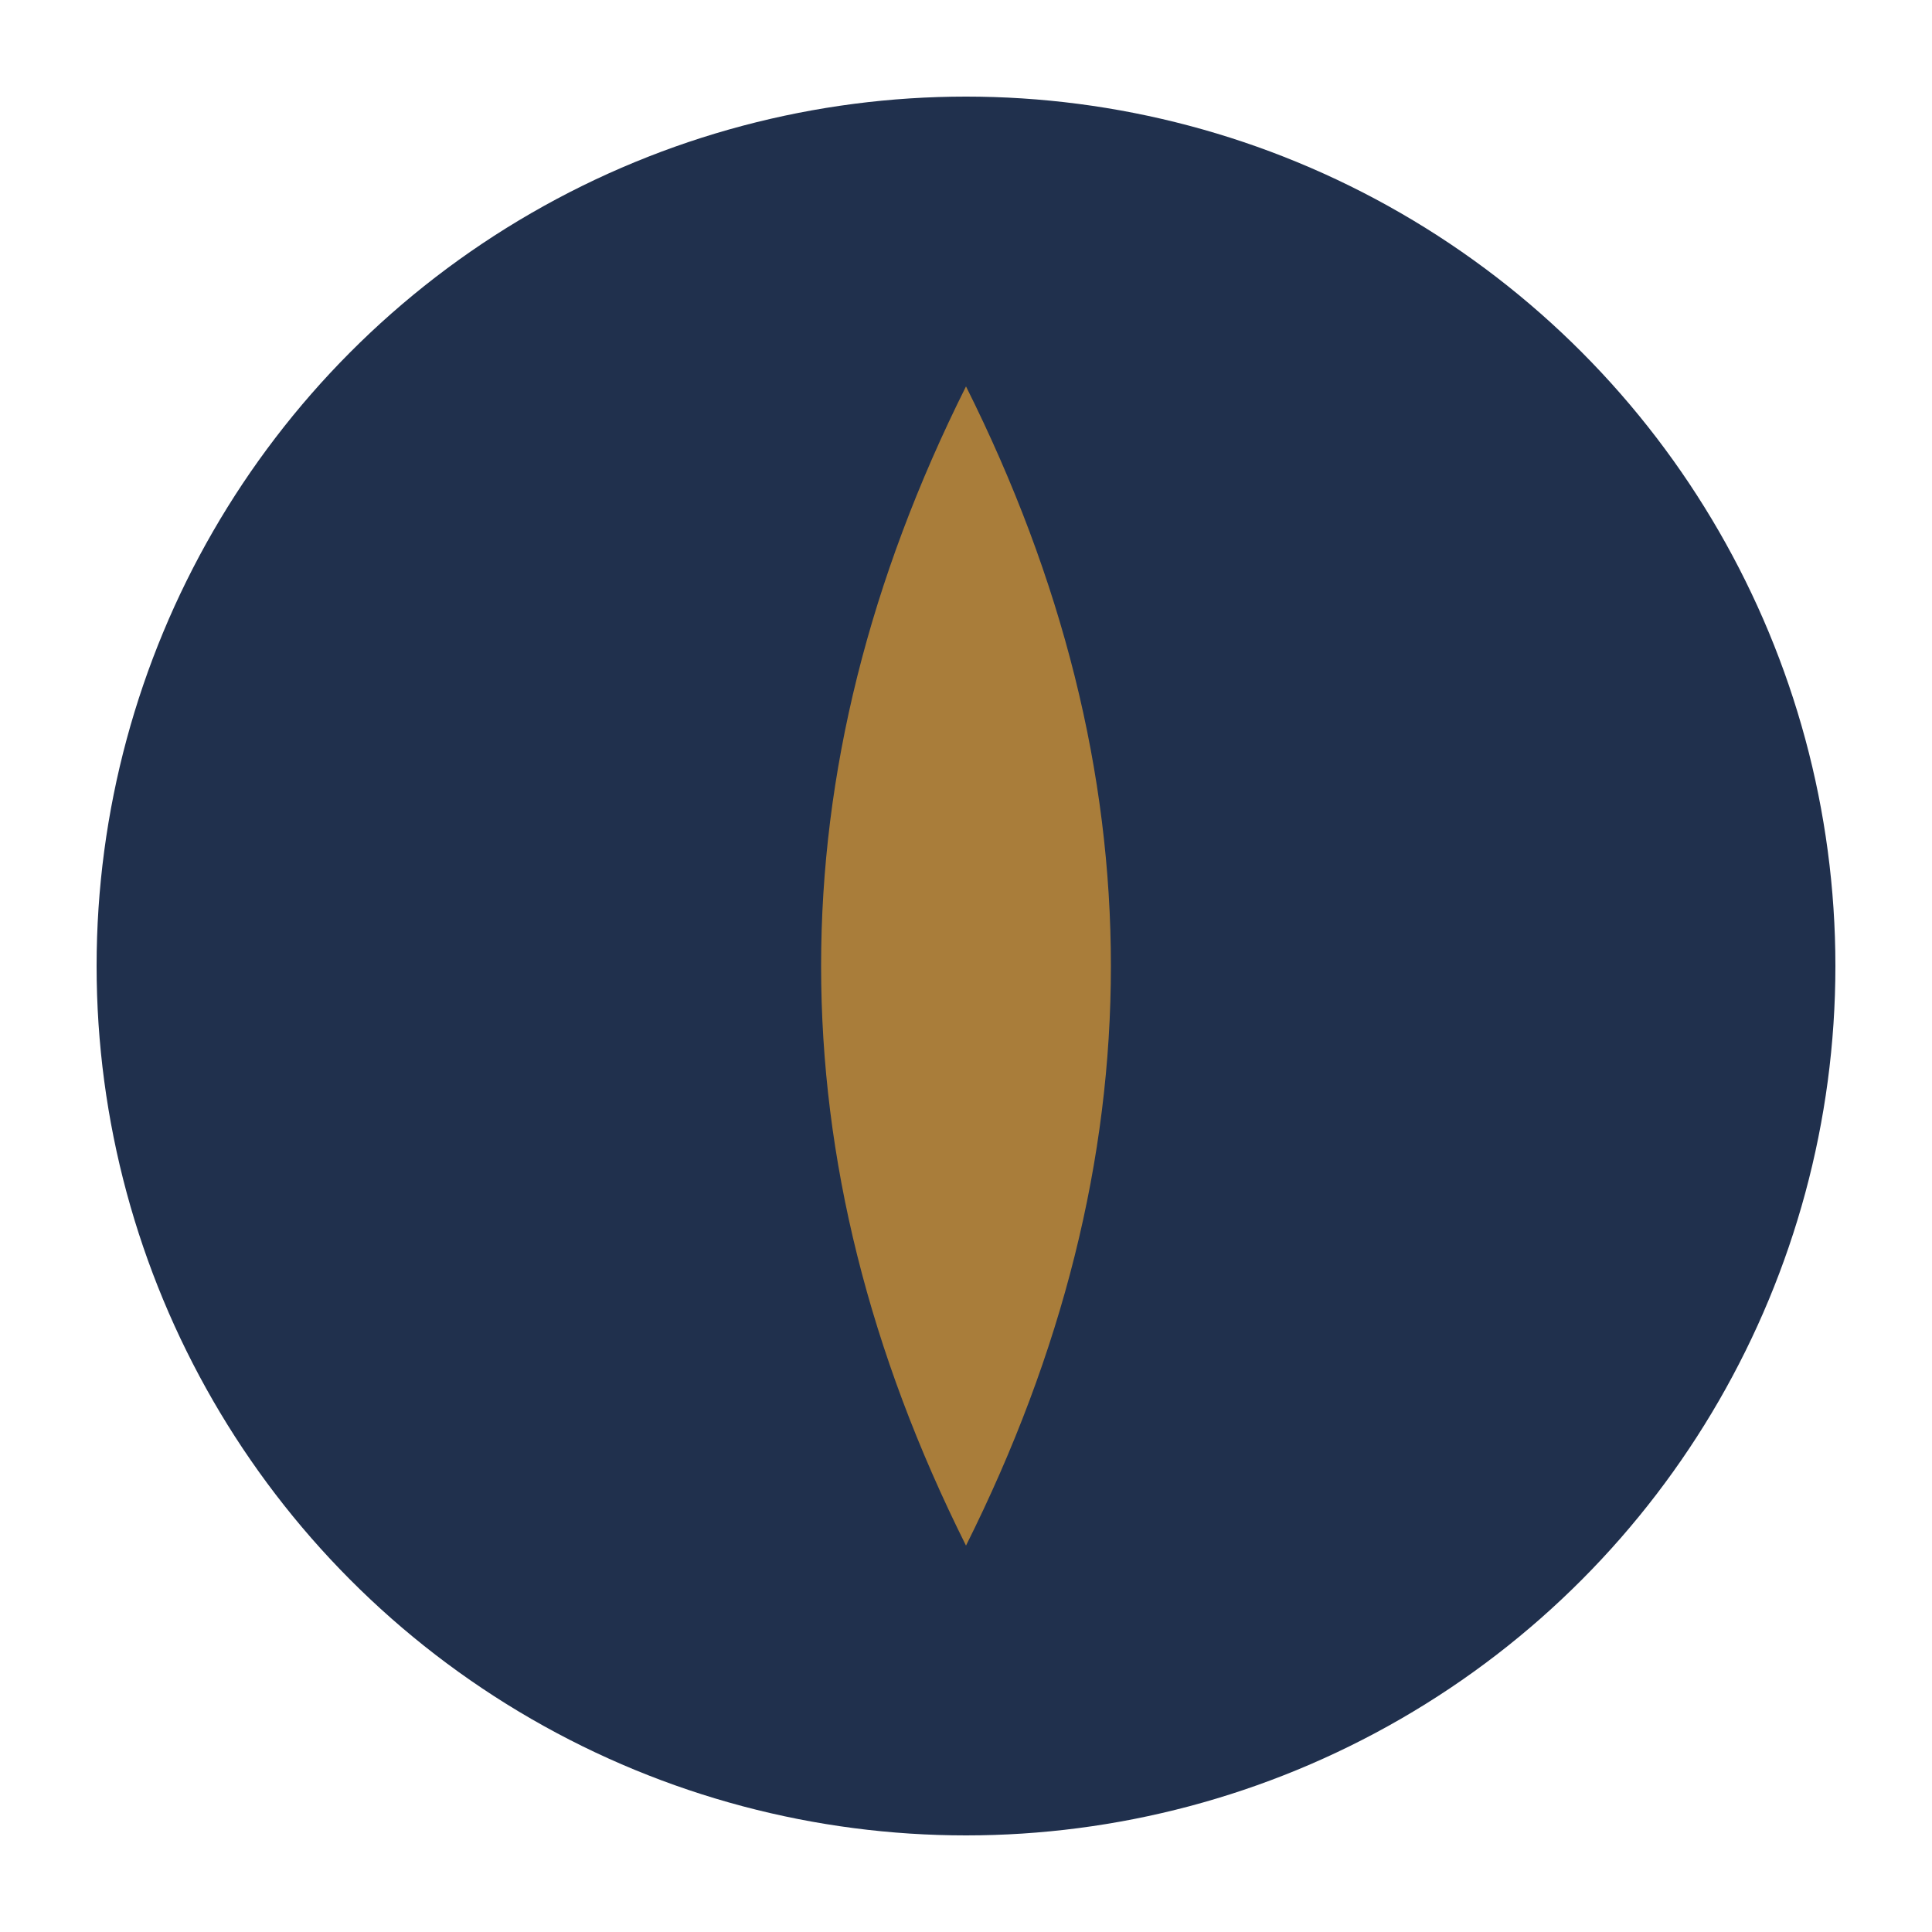
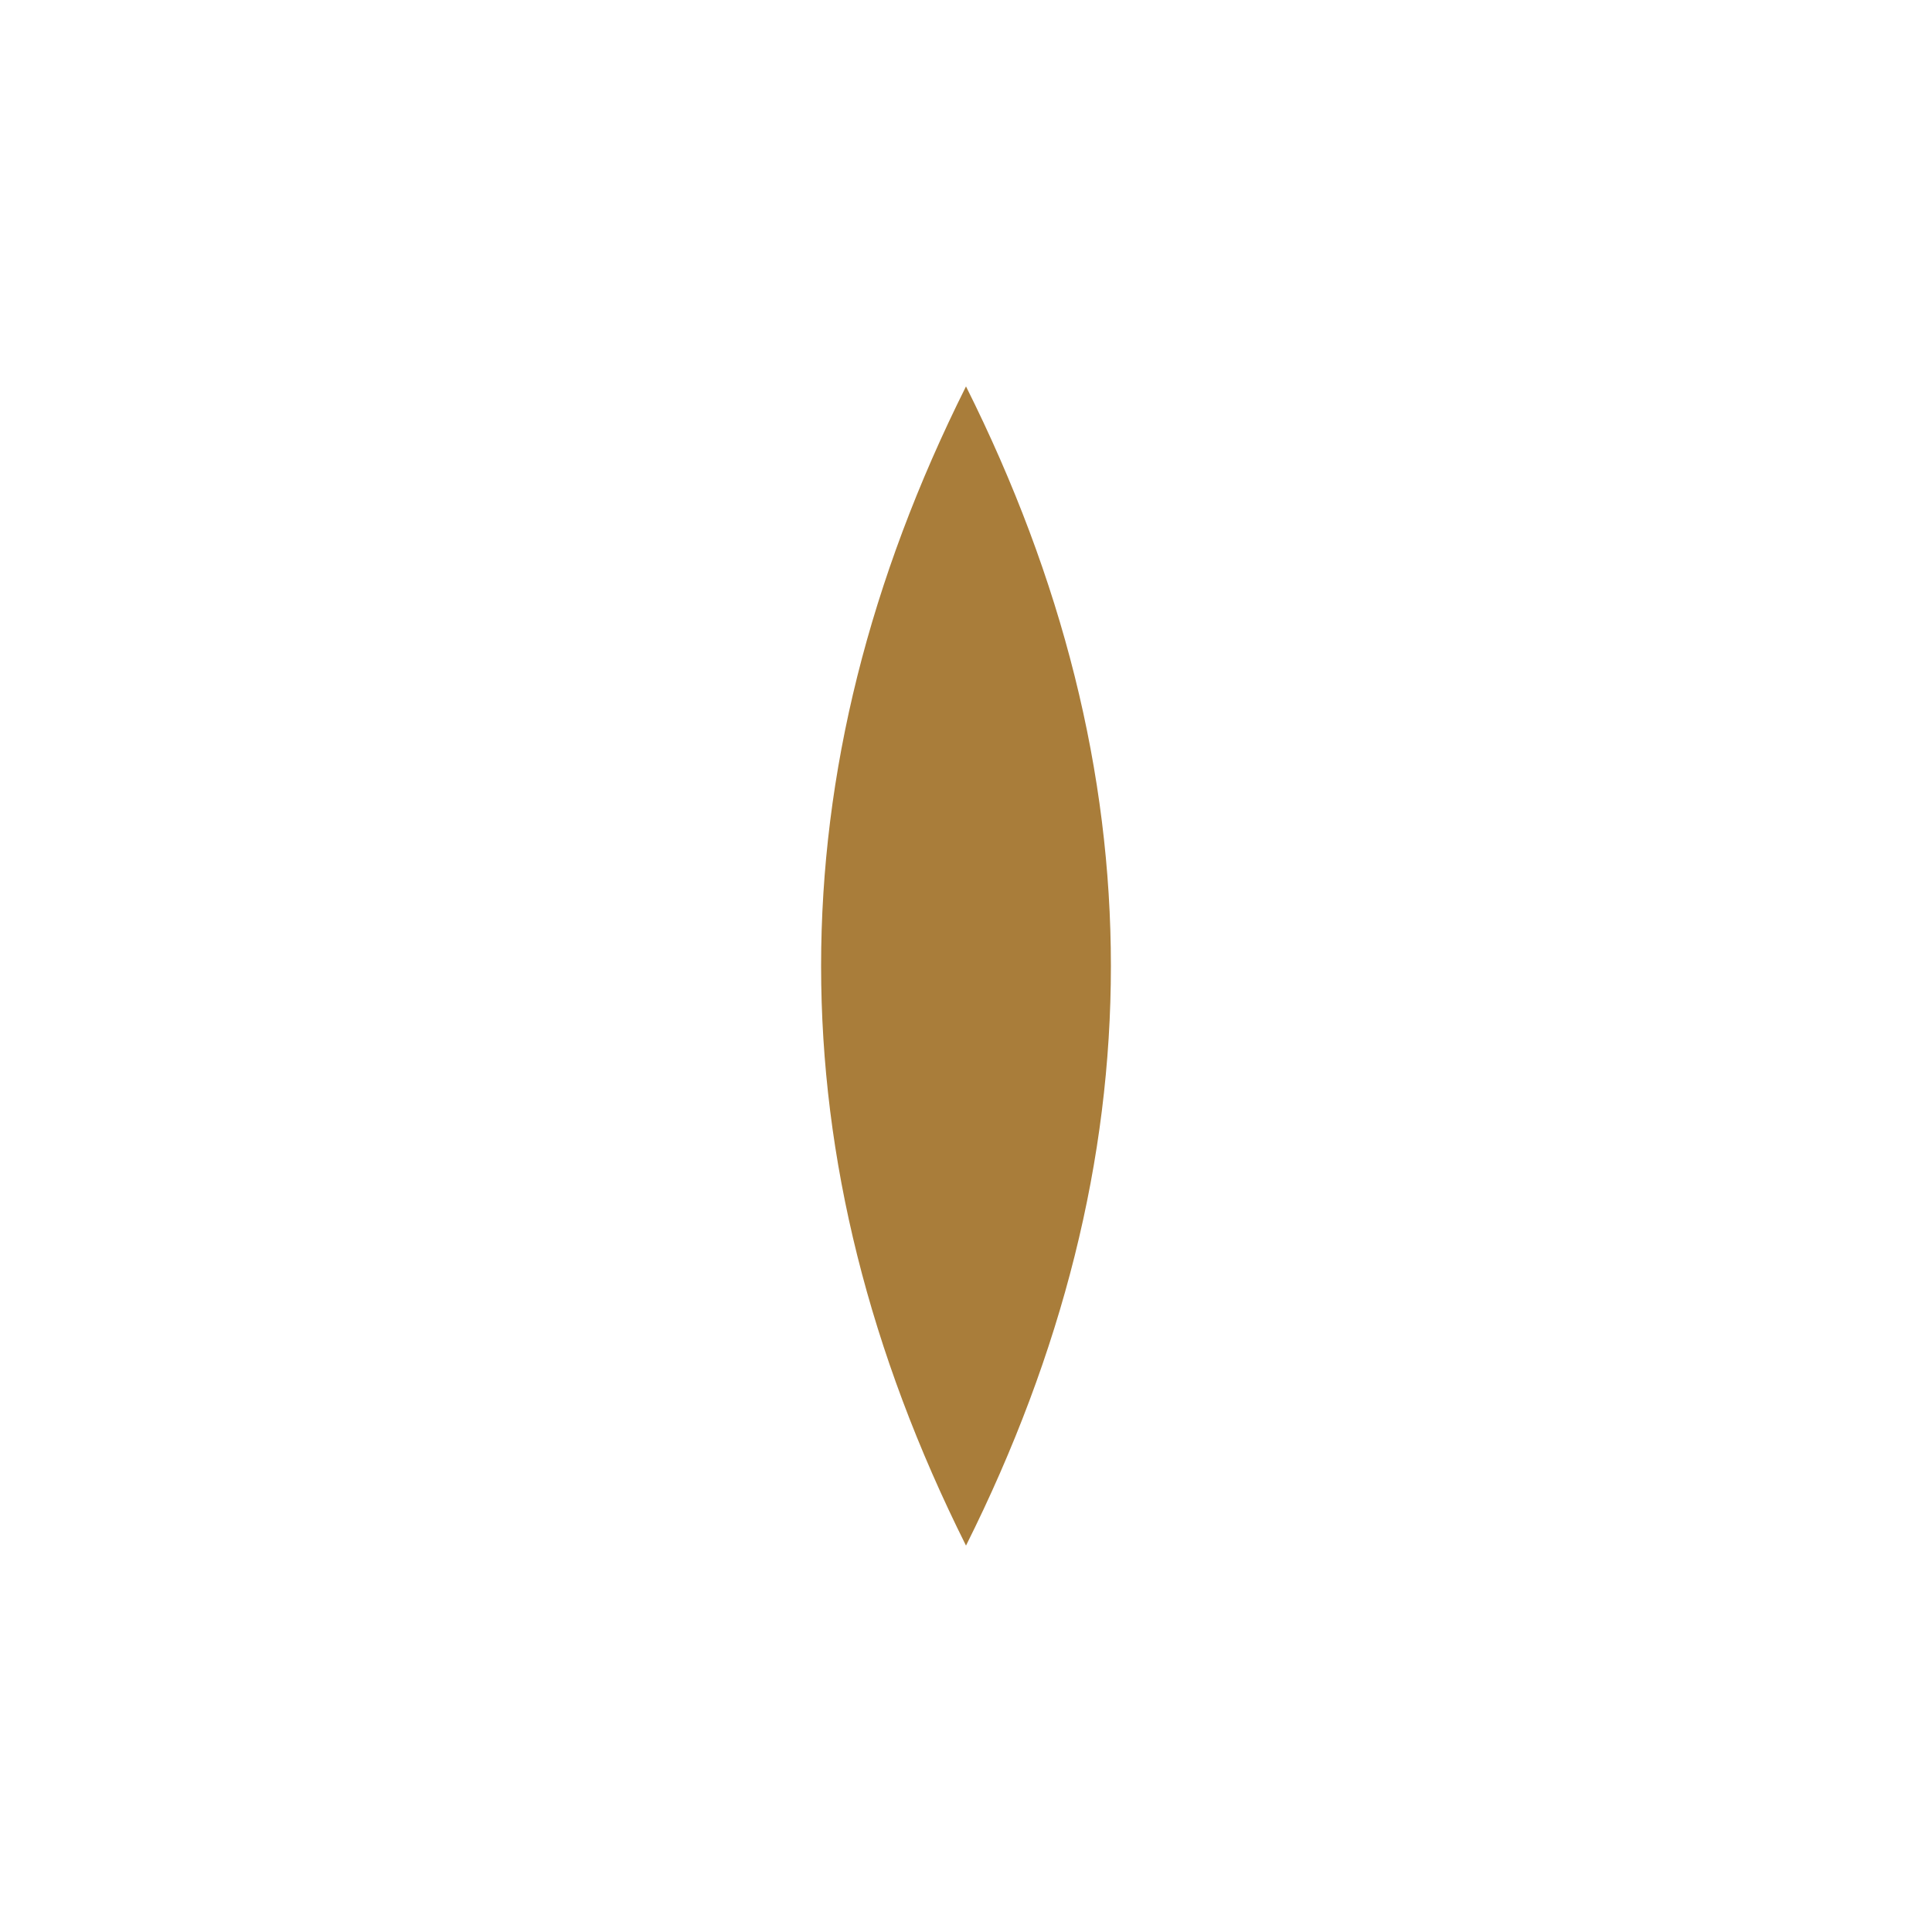
<svg xmlns="http://www.w3.org/2000/svg" width="40" height="40" viewBox="0 0 40 40">
-   <circle cx="20" cy="20" r="18" fill="#20304D" />
  <path d="M20 8 Q26 20 20 32 Q14 20 20 8Z" fill="#A97D3A" />
</svg>